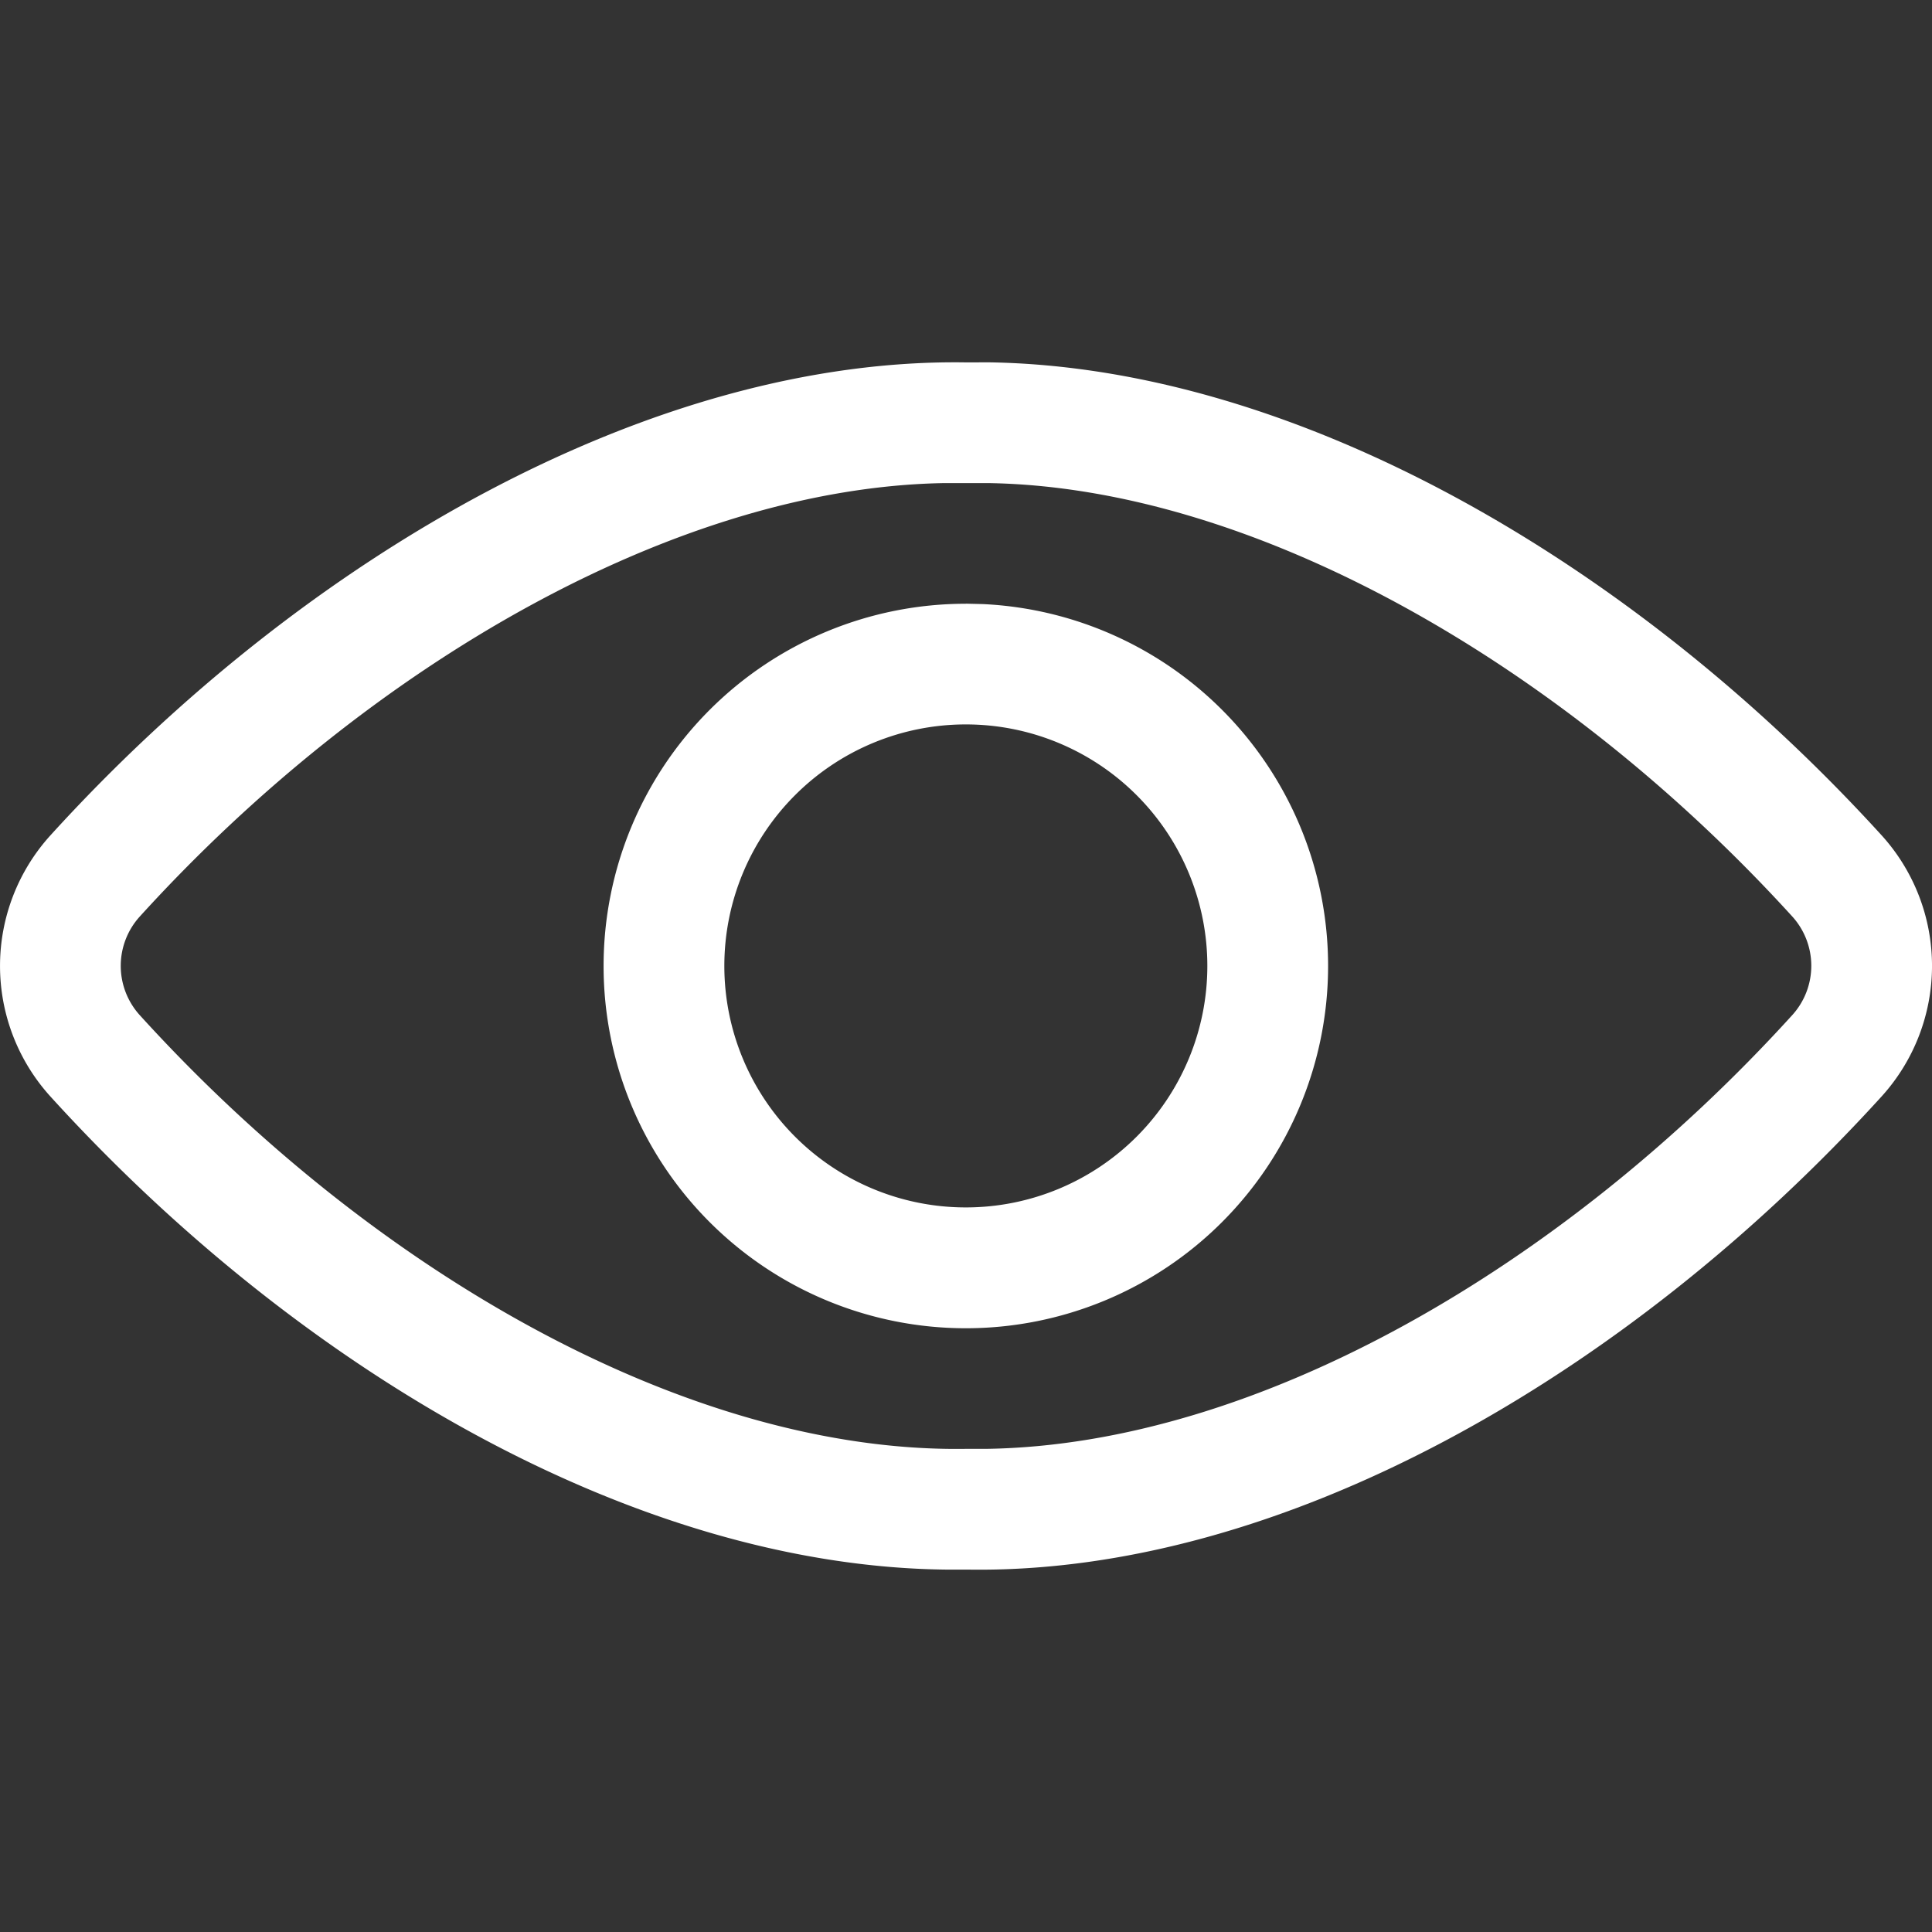
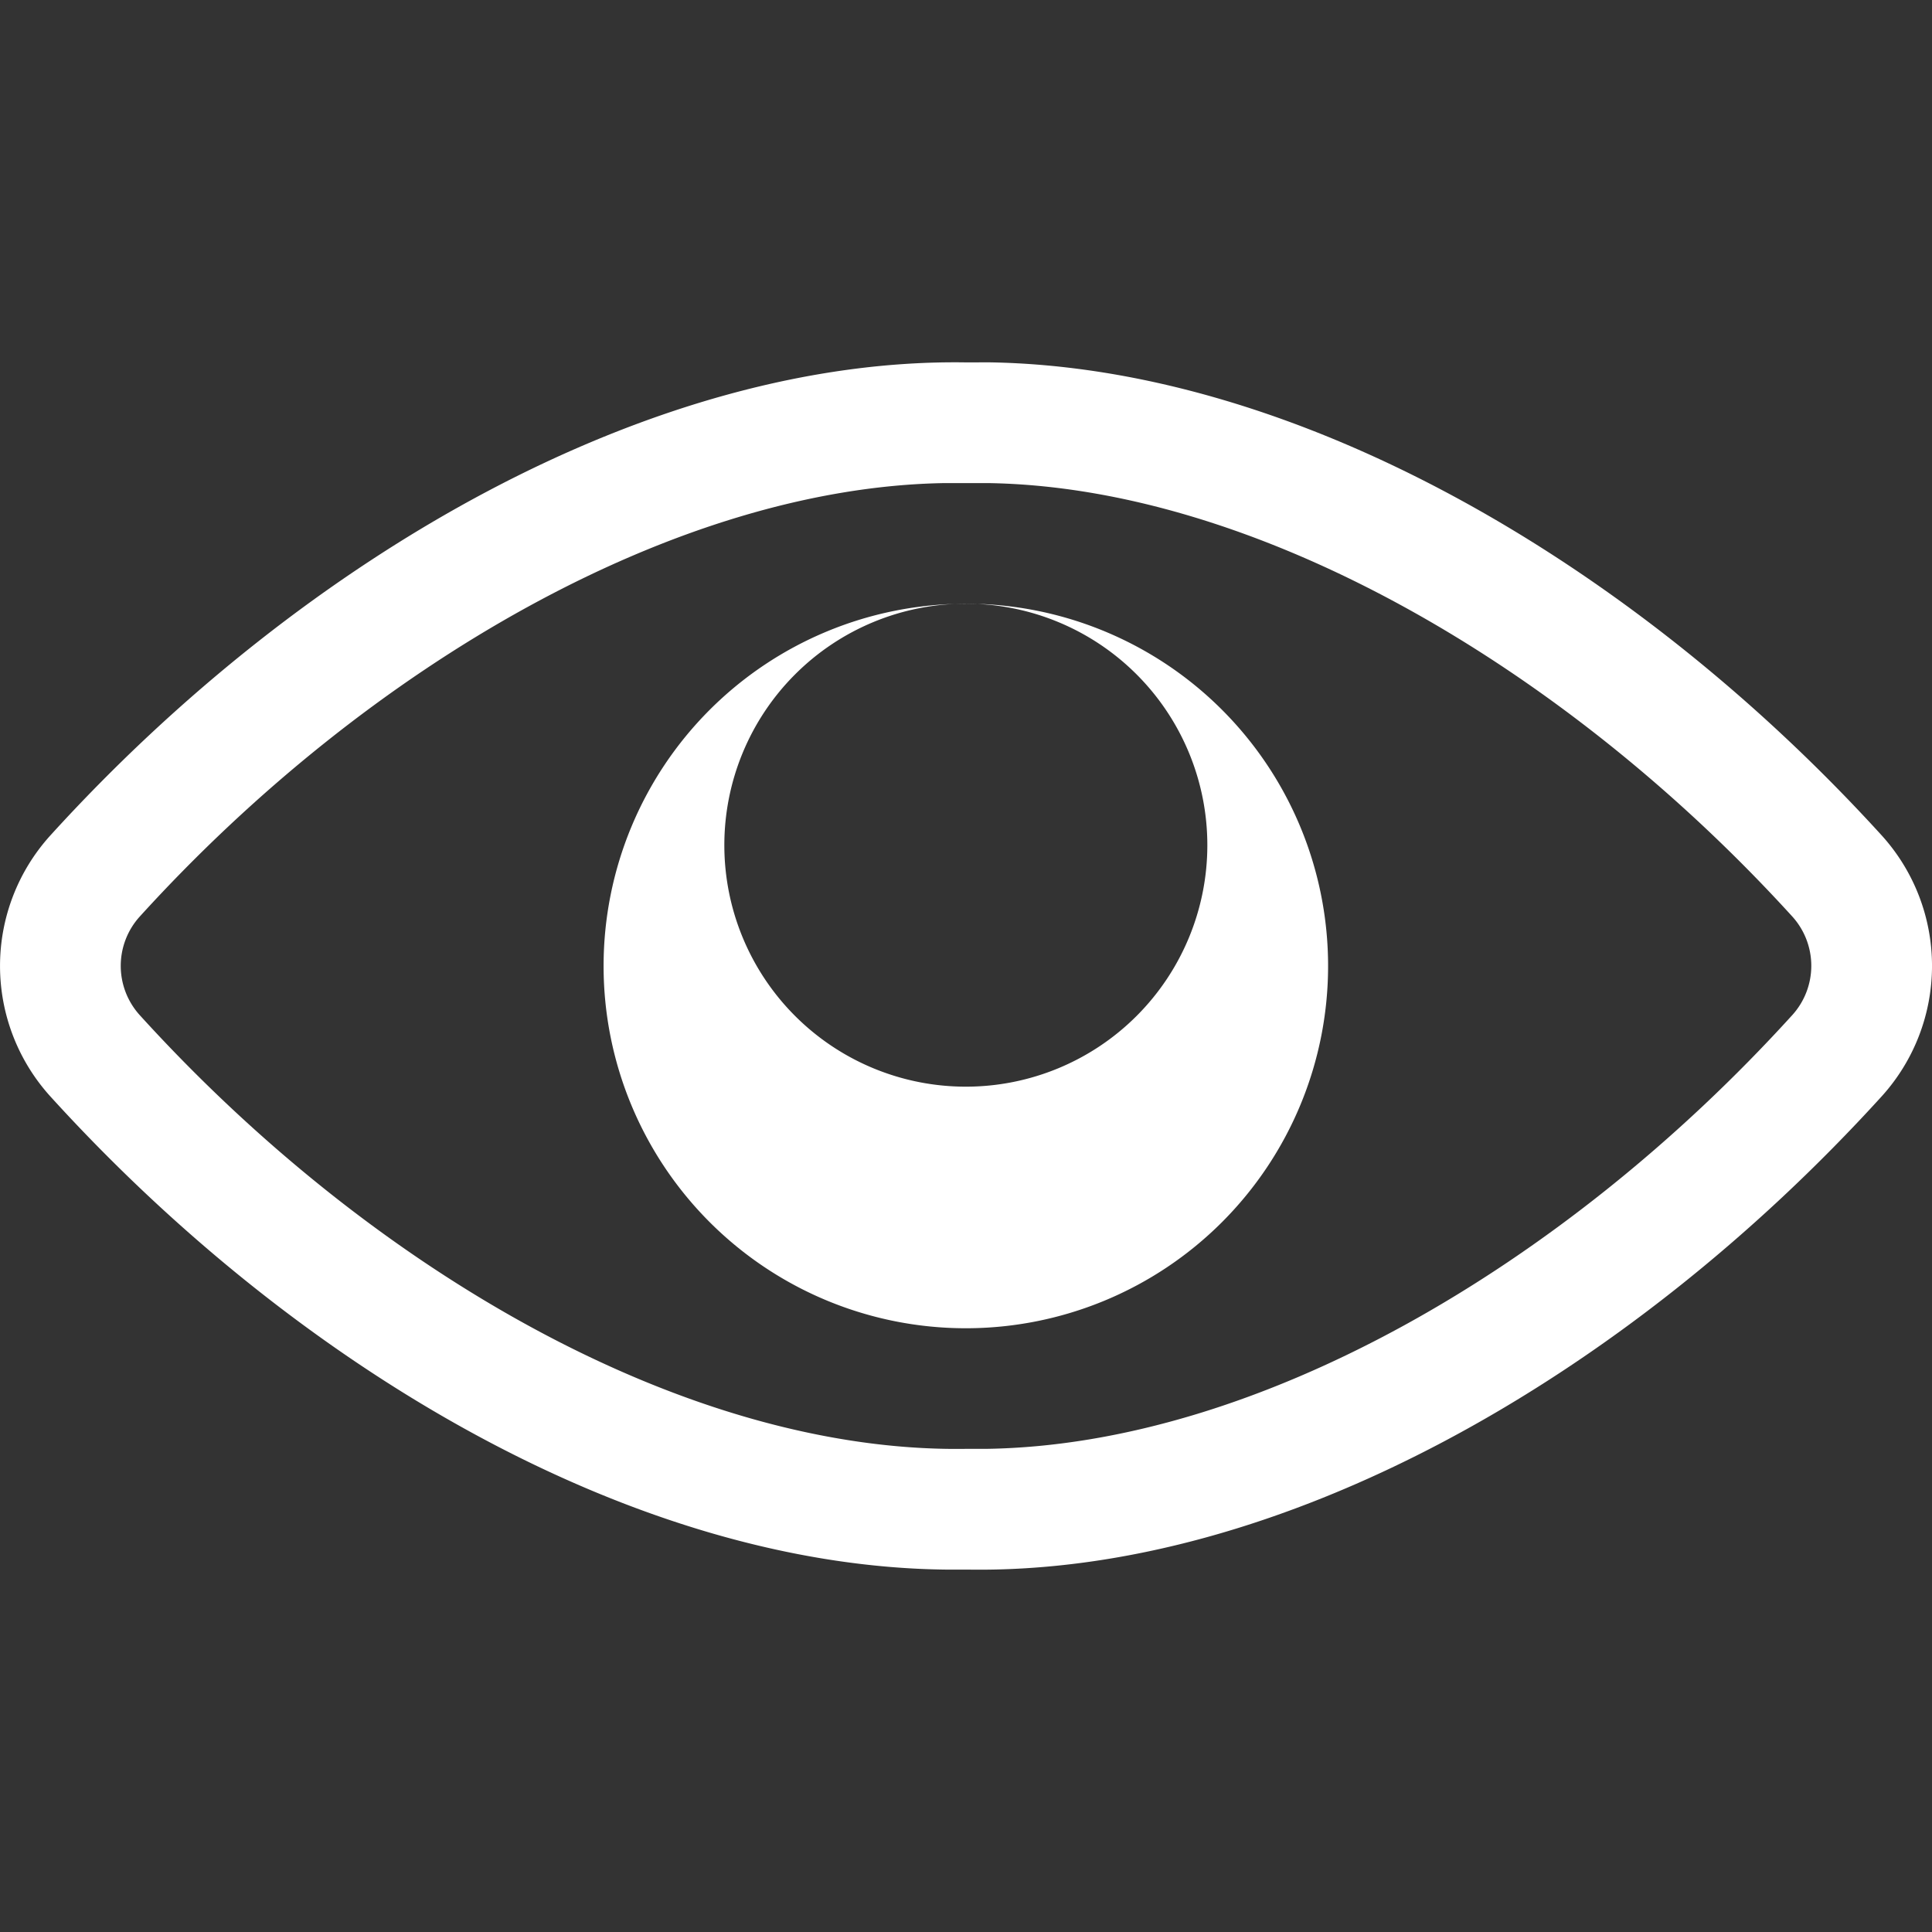
<svg xmlns="http://www.w3.org/2000/svg" width="24" height="24">
  <rect width="100%" height="100%" fill="#333333" stroke="none" />
-   <path d="M12.278 4.501c3.8.055 7.995 2.466 11.102 5.882a2.414 2.414 0 0 1-.002 3.233c-3.184 3.504-7.483 5.948-11.367 5.882h-.267C7.907 19.453 3.731 17.04.62 13.614a2.414 2.414 0 0 1 .002-3.232c3.187-3.508 7.51-5.945 11.39-5.88zm-.01 1.5h-.53c-3.323.052-7.153 2.249-10.003 5.386a.912.912 0 0 0-.002 1.22c2.918 3.215 6.846 5.449 10.278 5.391h.25c3.348-.052 7.157-2.254 10.004-5.389a.912.912 0 0 0 .003-1.22c-2.85-3.133-6.69-5.34-10-5.388zm-.27 1.498.21.005A4.5 4.5 0 0 1 16.498 12a4.5 4.5 0 1 1-4.5-4.5zm0 1.5a3 3 0 1 0 0 6 3 3 0 0 0 0-6z" fill="#FFF" fill-rule="nonzero" />
+   <path d="M12.278 4.501c3.8.055 7.995 2.466 11.102 5.882a2.414 2.414 0 0 1-.002 3.233c-3.184 3.504-7.483 5.948-11.367 5.882h-.267C7.907 19.453 3.731 17.04.62 13.614a2.414 2.414 0 0 1 .002-3.232c3.187-3.508 7.51-5.945 11.39-5.88zm-.01 1.5h-.53c-3.323.052-7.153 2.249-10.003 5.386a.912.912 0 0 0-.002 1.22c2.918 3.215 6.846 5.449 10.278 5.391h.25c3.348-.052 7.157-2.254 10.004-5.389a.912.912 0 0 0 .003-1.22c-2.85-3.133-6.69-5.34-10-5.388zm-.27 1.498.21.005A4.5 4.5 0 0 1 16.498 12a4.5 4.5 0 1 1-4.5-4.5za3 3 0 1 0 0 6 3 3 0 0 0 0-6z" fill="#FFF" fill-rule="nonzero" />
</svg>